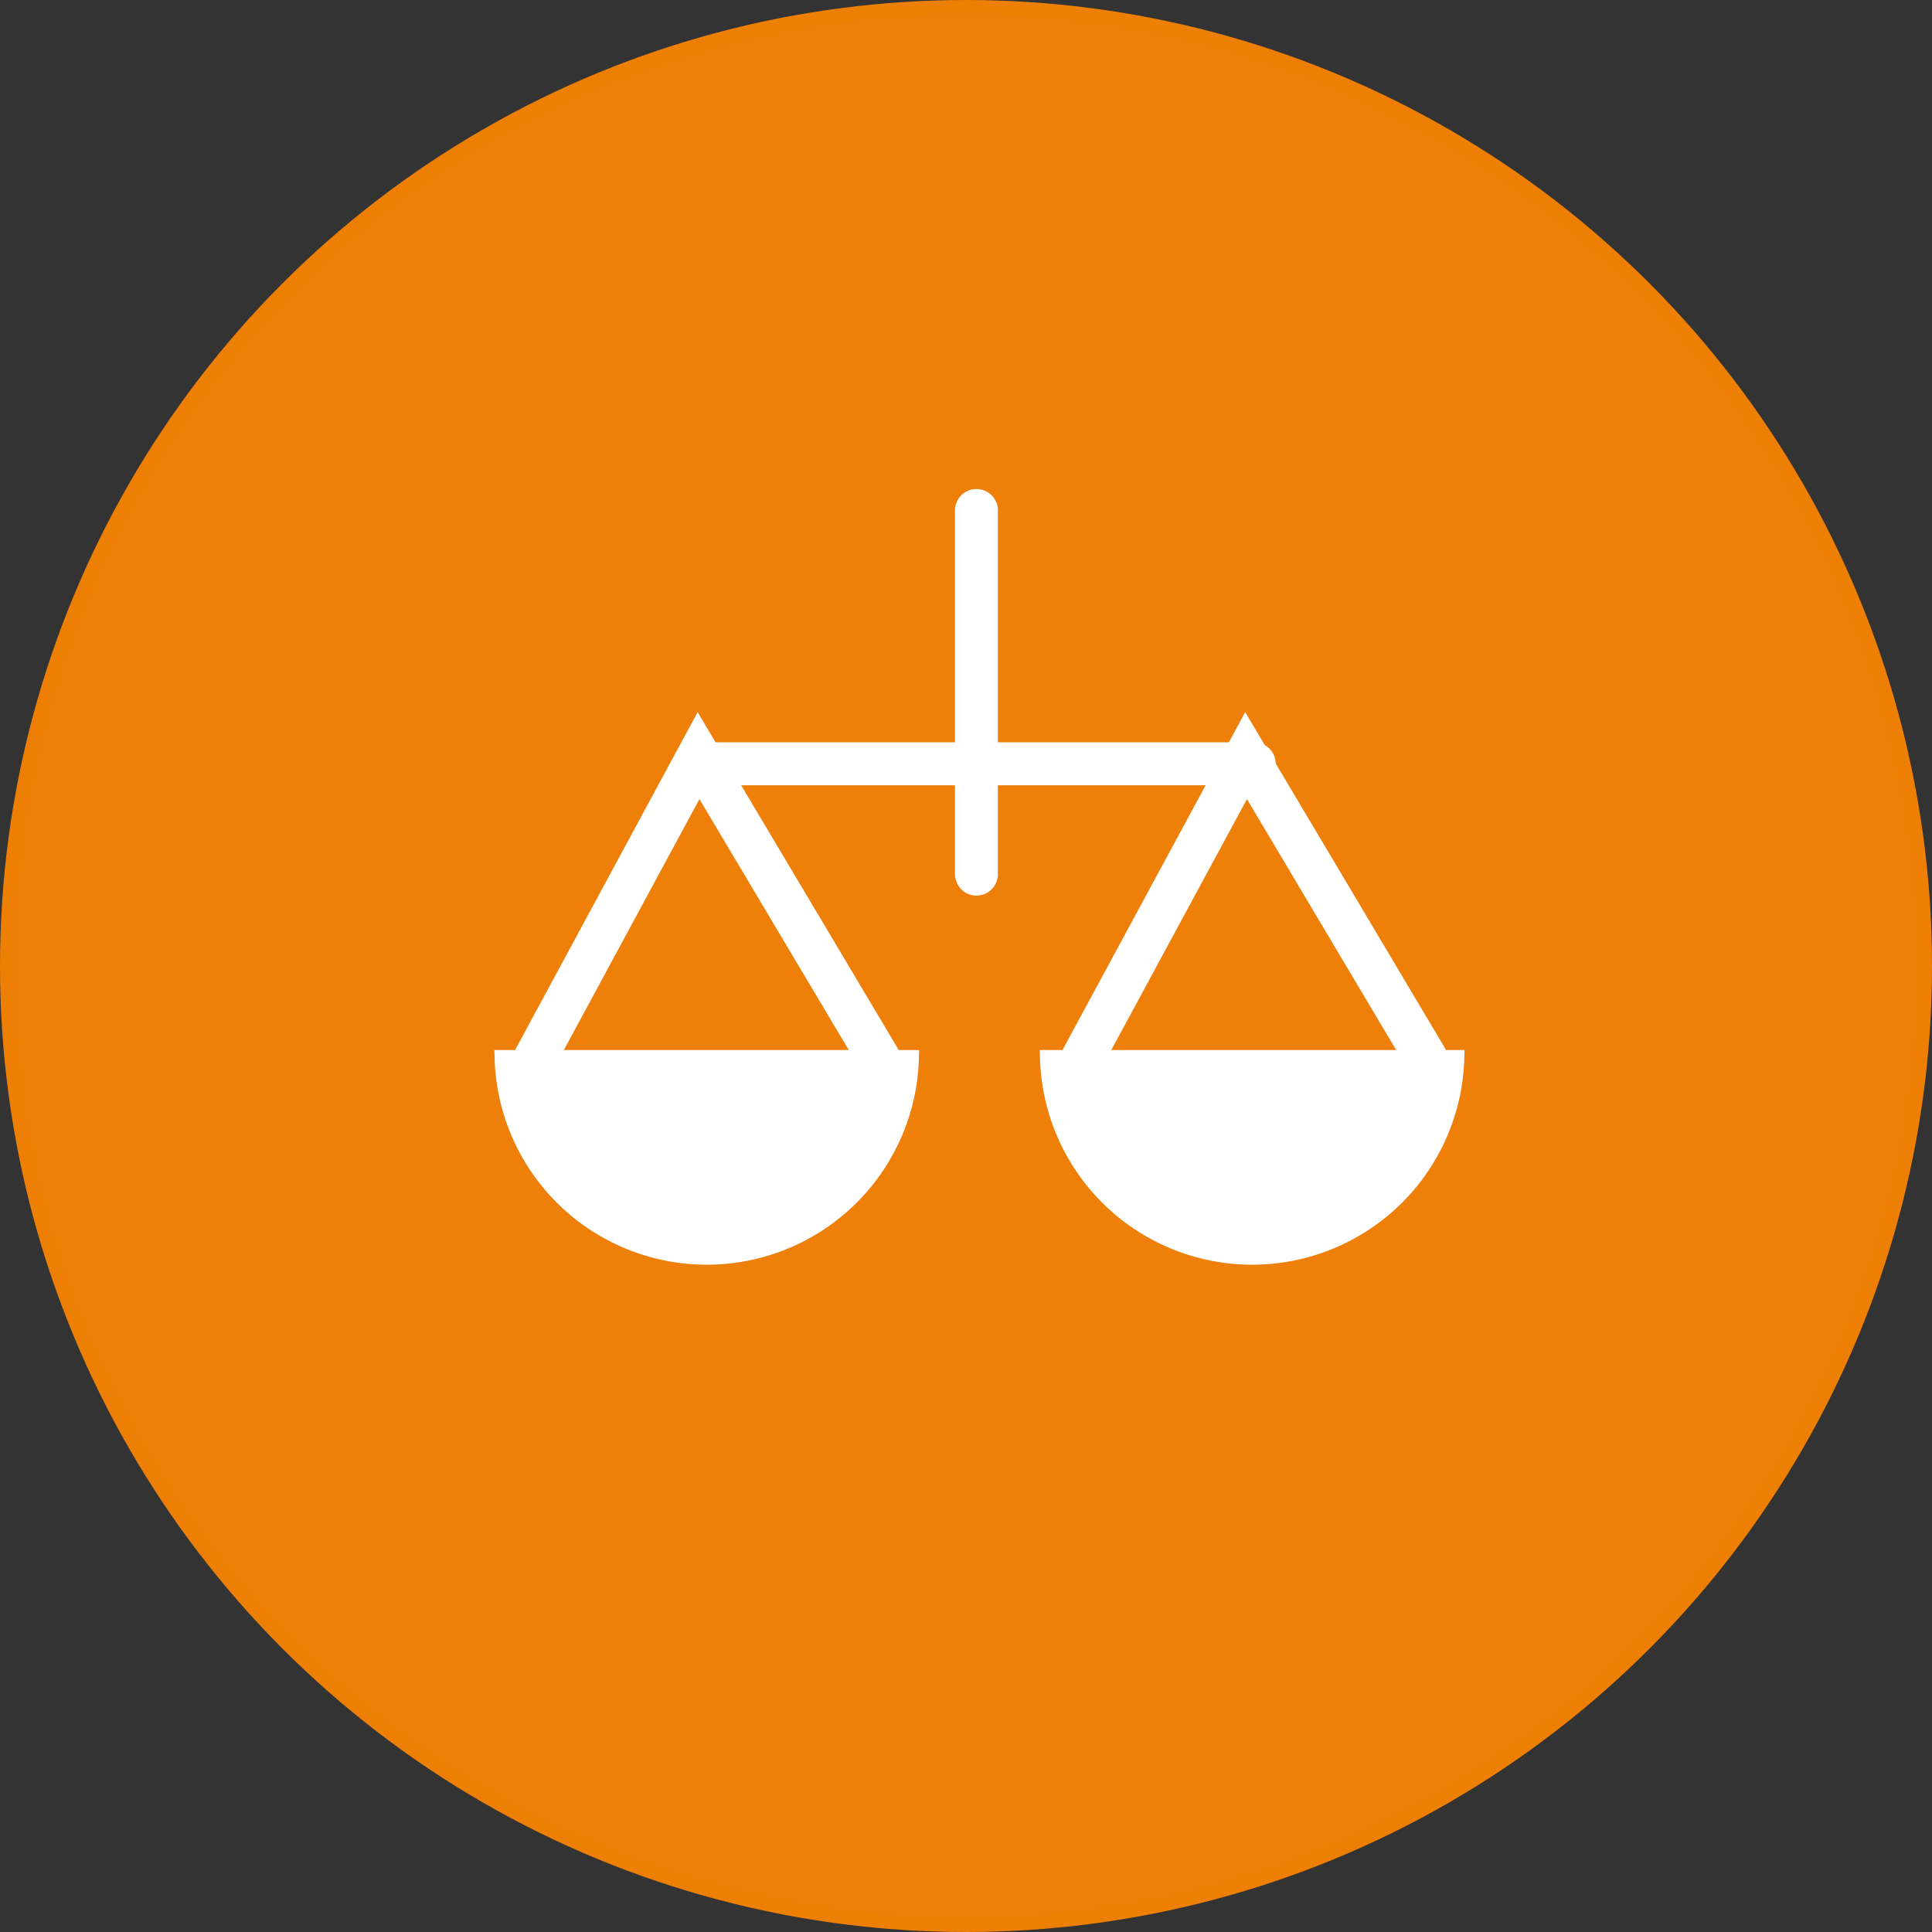
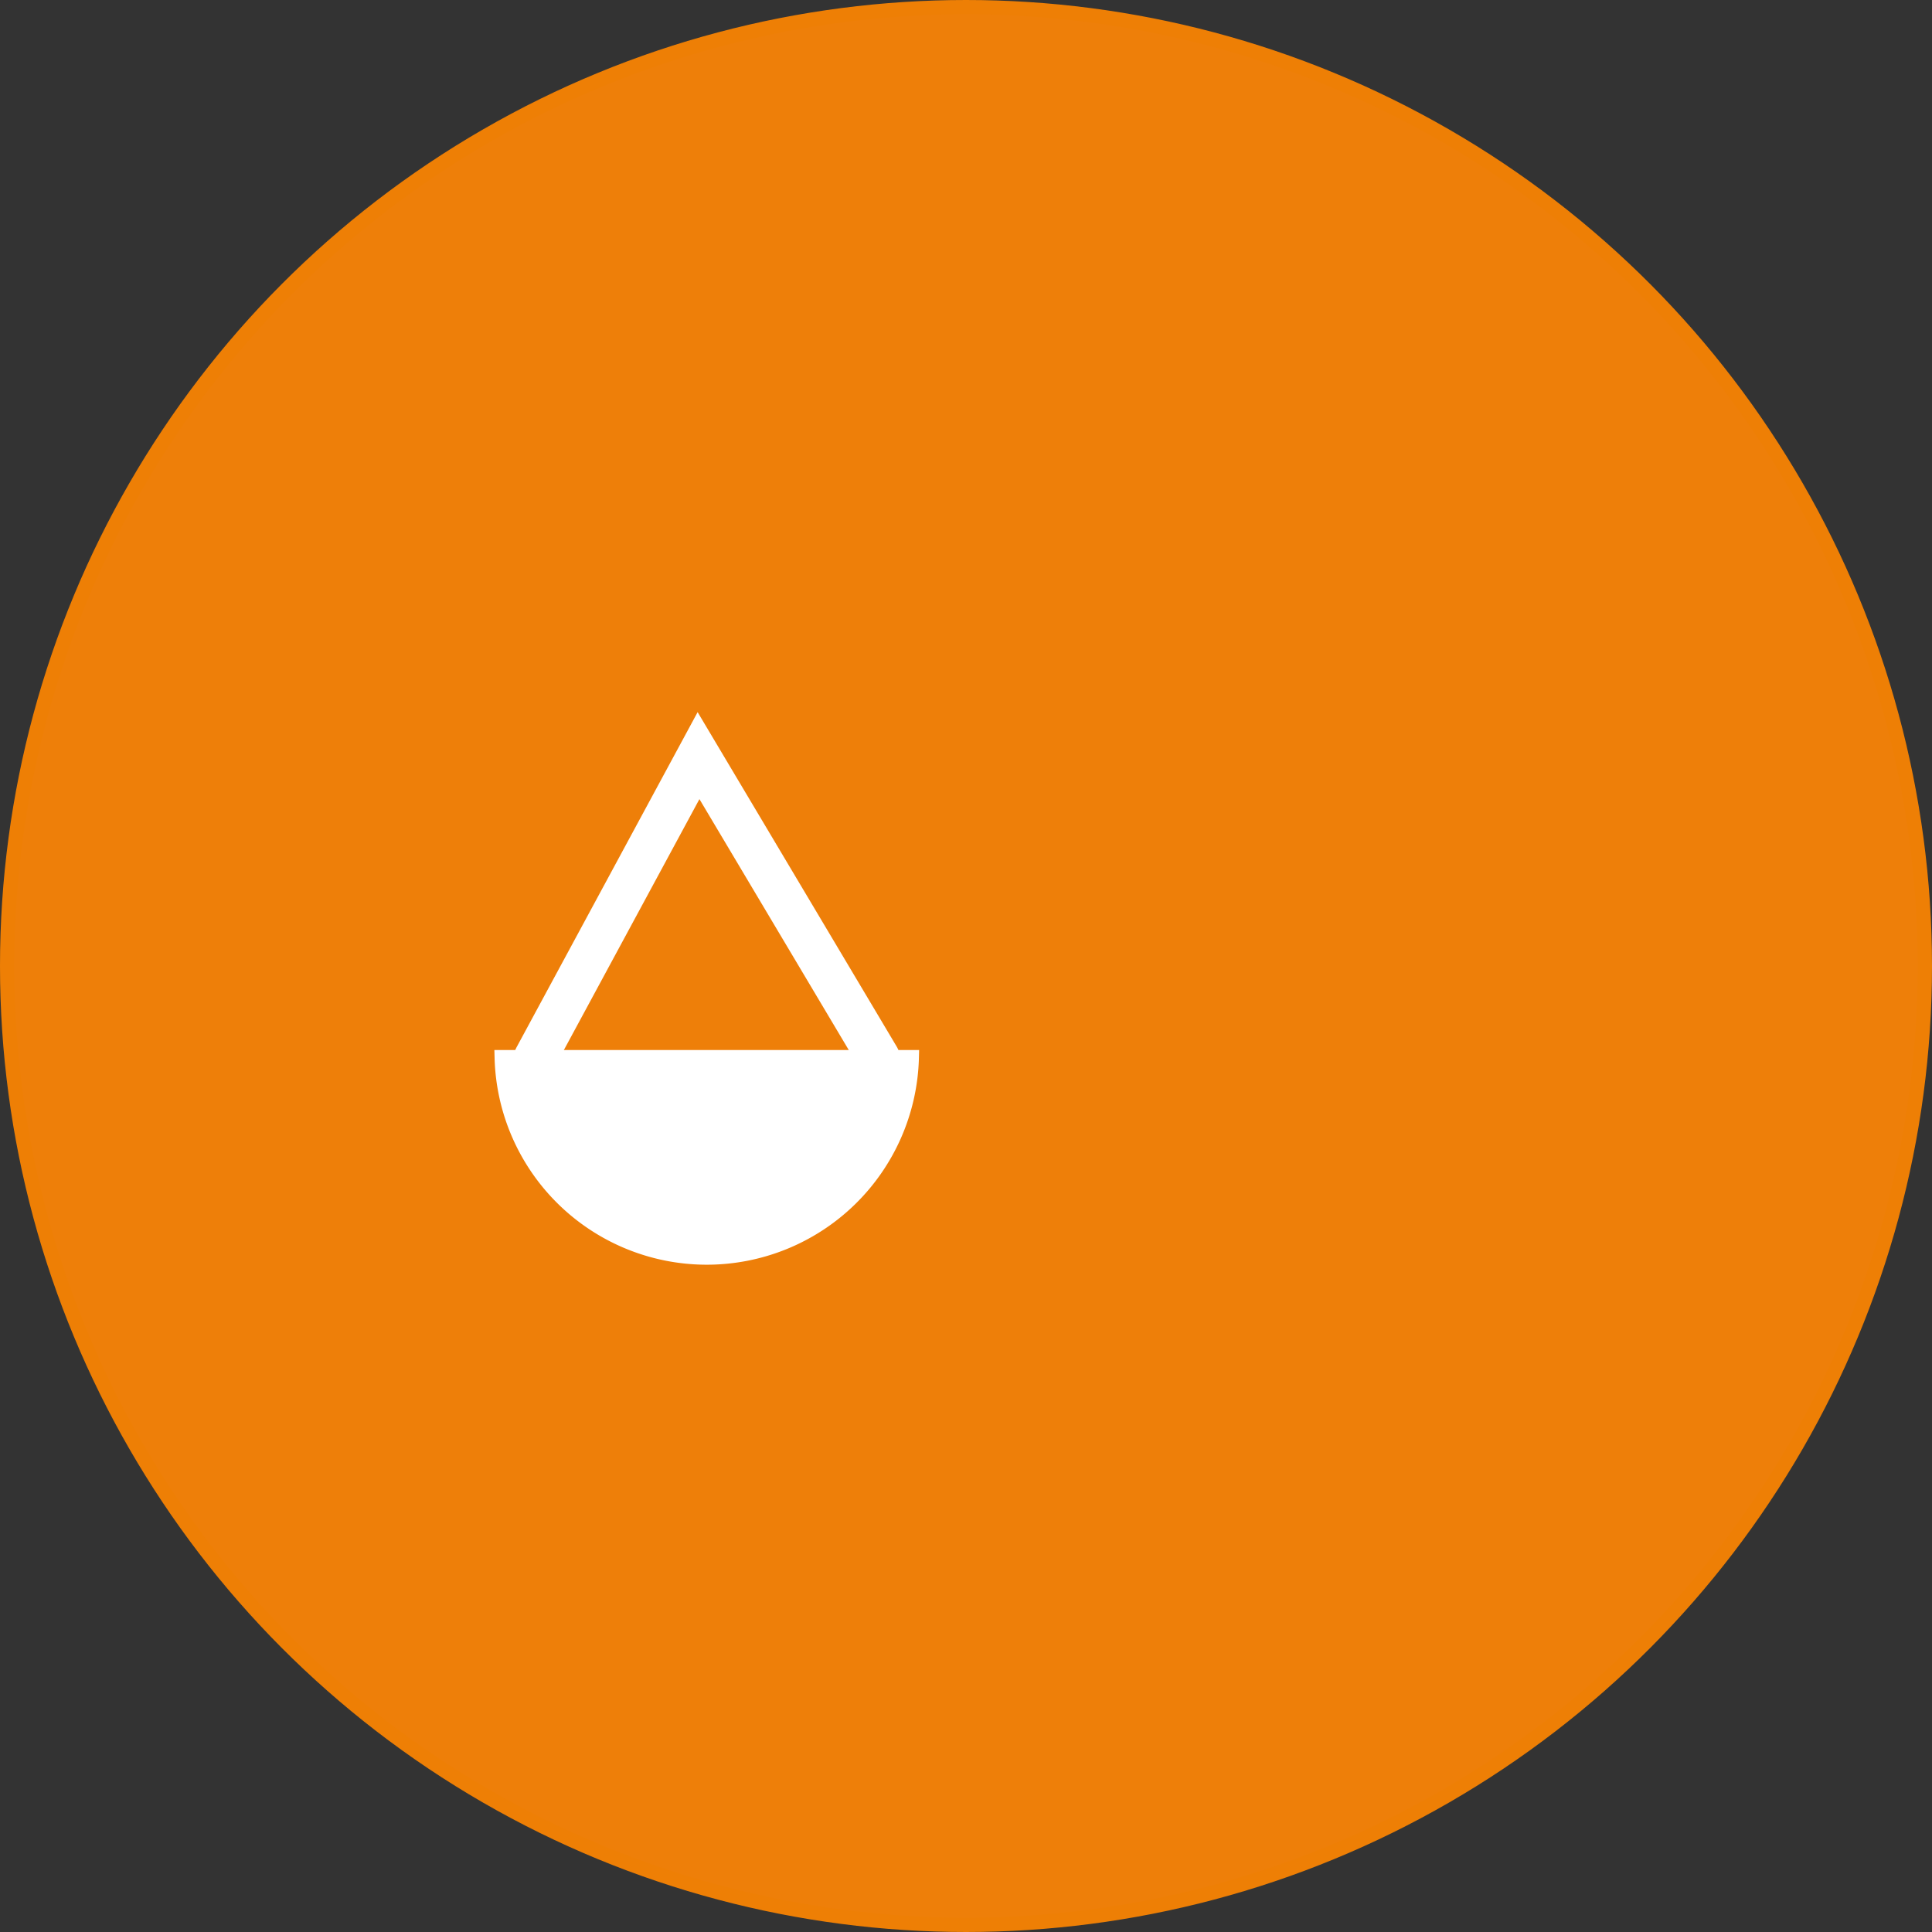
<svg xmlns="http://www.w3.org/2000/svg" viewBox="0 0 135 135">
  <rect x="0" y="0" width="135" height="135" fill="#333333" stroke="none" />
  <defs>
    <style>.cls-1{fill:#ee7f09;stroke:#ee7f05;}.cls-1,.cls-2,.cls-3{stroke-miterlimit:10;}.cls-2{fill:none;stroke-width:3px;}.cls-2,.cls-3{stroke:#fff;stroke-linecap:round;}.cls-3{fill:#fff;stroke-width:1.1px;}</style>
  </defs>
  <g id="Слой_2" data-name="Слой 2">
    <g id="Слой_1-2" data-name="Слой 1">
      <circle class="cls-1" cx="67.5" cy="67.5" r="67" />
-       <line class="cls-2" x1="68.23" y1="35.67" x2="68.23" y2="61.08" />
-       <line class="cls-2" x1="48.81" y1="53.37" x2="87.64" y2="53.37" />
-       <polyline class="cls-2" points="75.65 73.92 87.07 52.8 99.63 73.92" />
      <polyline class="cls-2" points="37.4 73.92 48.81 52.8 61.38 73.92" />
      <path class="cls-3" d="M63.66,73.92a14.28,14.28,0,0,1-28.55,0Z" />
-       <path class="cls-3" d="M101.77,73.92a14.28,14.28,0,0,1-28.55,0Z" />
    </g>
  </g>
</svg>